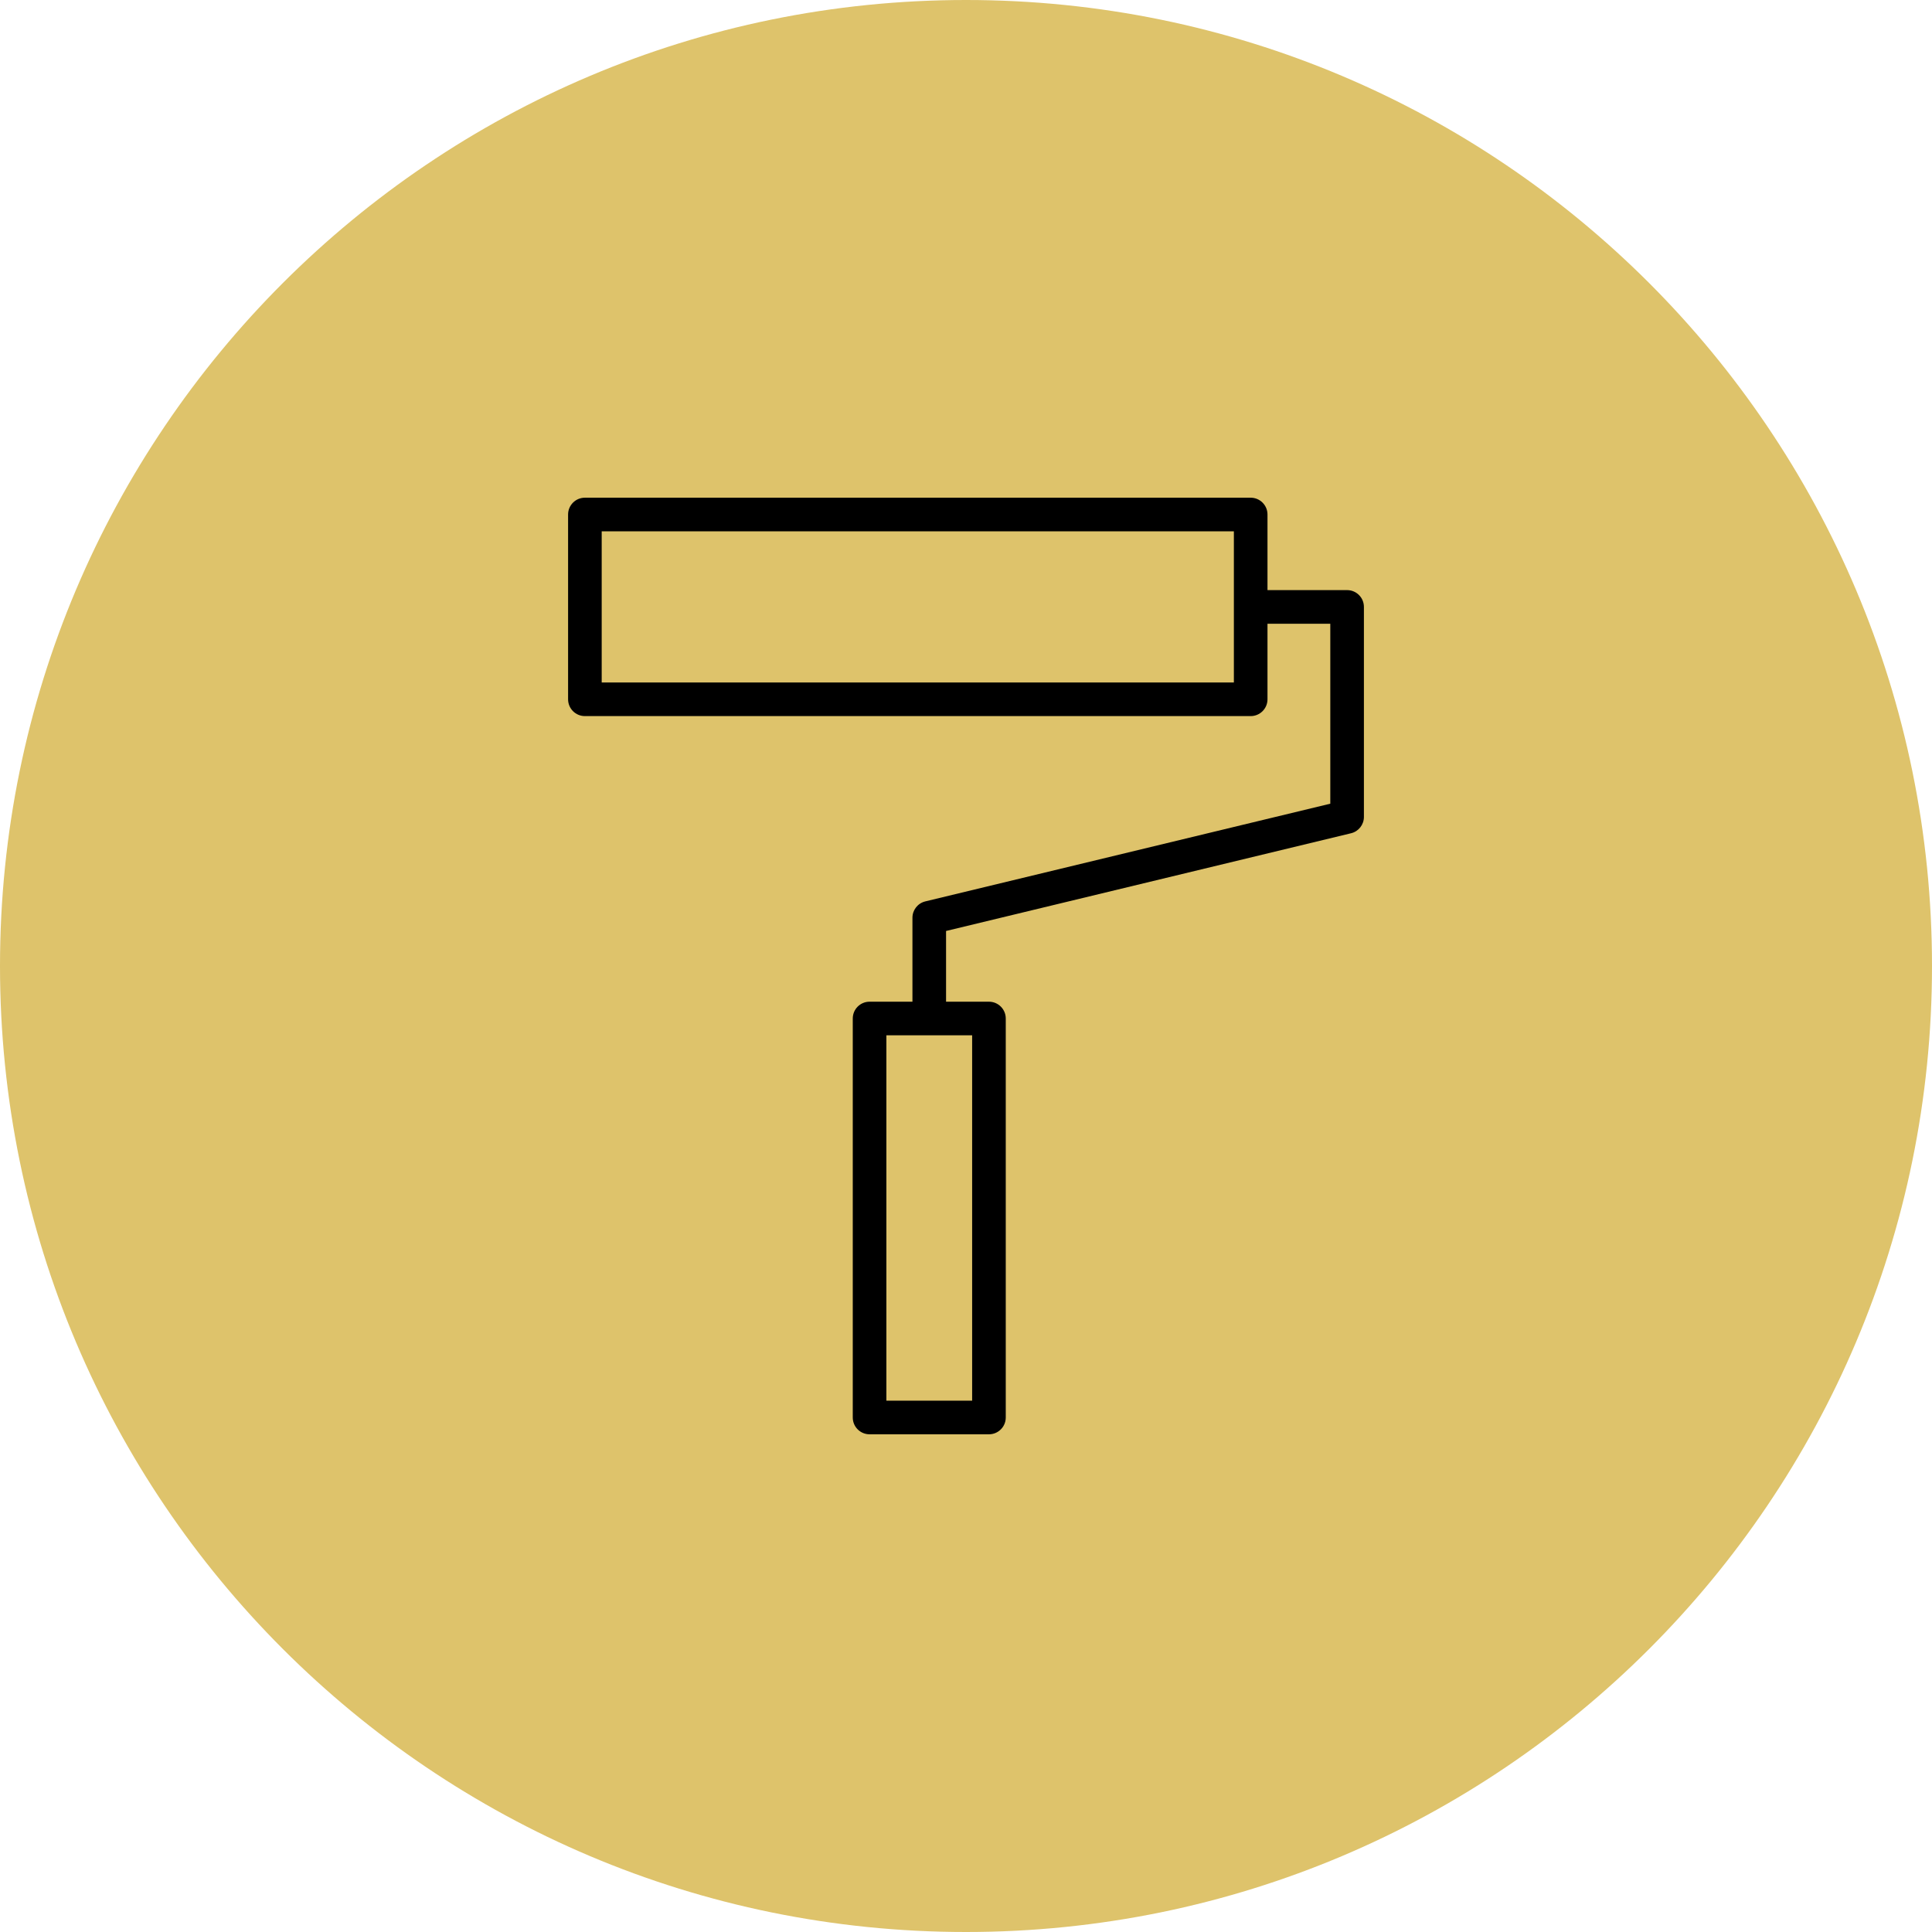
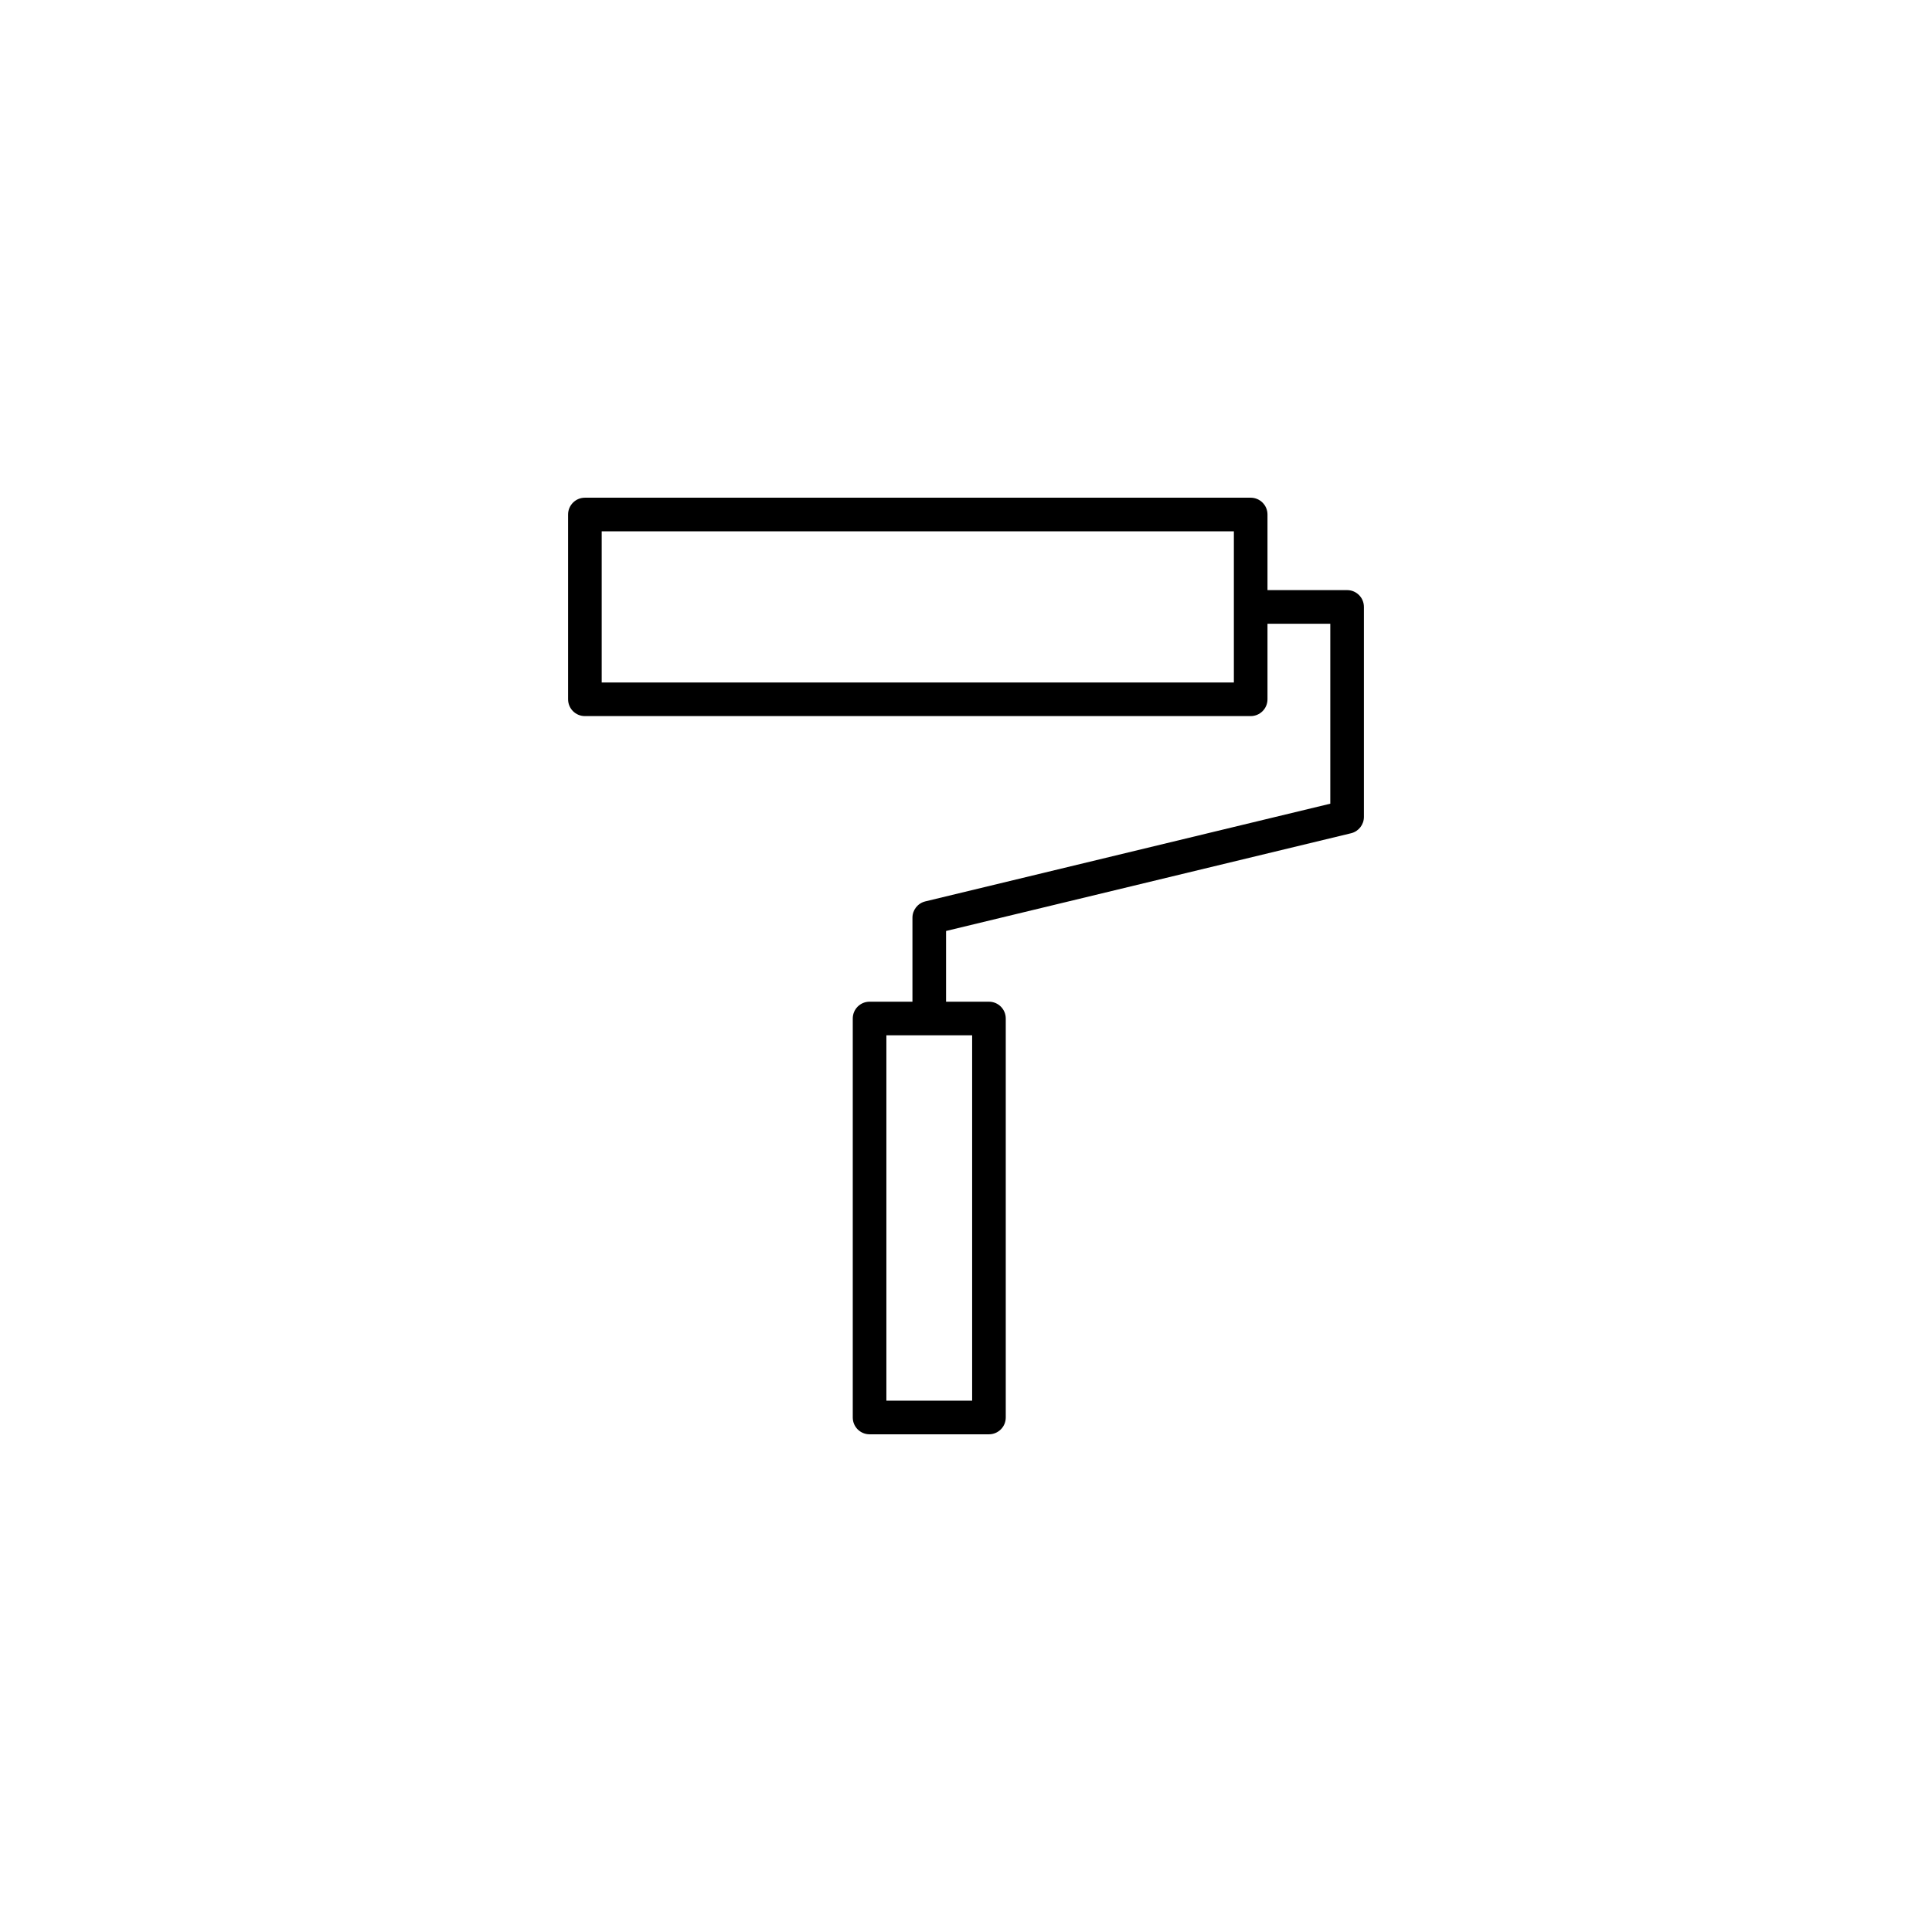
<svg xmlns="http://www.w3.org/2000/svg" viewBox="0 0 100.00 100.00" data-guides="{&quot;vertical&quot;:[],&quot;horizontal&quot;:[]}">
  <defs />
-   <path color="rgb(51, 51, 51)" fill-rule="evenodd" fill="#dec36b" x="0" y="0" width="100" height="100" rx="50" ry="50" id="tSvg651e449209" title="Rectangle 1" fill-opacity="1" stroke="none" stroke-opacity="1" d="M0 50C0 22.386 22.386 0 50 0H50C77.614 0 100 22.386 100 50H100C100 77.614 77.614 100 50 100H50C22.386 100 0 77.614 0 50Z" style="transform-origin: 50px 50px;" />
  <path fill="#000000" stroke="#000000" fill-opacity="1" stroke-width="0" stroke-opacity="1" color="rgb(51, 51, 51)" fill-rule="evenodd" id="tSvg188ce43b34d" title="Path 1" d="M69.726 30.544C68.352 30.544 66.978 30.544 65.605 30.544C65.605 29.24 65.605 27.935 65.605 26.631C65.605 26.151 65.215 25.761 64.735 25.761C53.248 25.761 41.761 25.761 30.274 25.761C29.793 25.761 29.404 26.151 29.404 26.631C29.404 29.819 29.404 33.007 29.404 36.195C29.404 36.676 29.793 37.065 30.274 37.065C41.761 37.065 53.248 37.065 64.735 37.065C65.215 37.065 65.605 36.676 65.605 36.195C65.605 34.892 65.605 33.588 65.605 32.284C66.689 32.284 67.772 32.284 68.856 32.284C68.856 35.389 68.856 38.494 68.856 41.599C61.868 43.285 54.881 44.97 47.894 46.656C47.503 46.751 47.228 47.1 47.228 47.502C47.228 48.951 47.228 50.399 47.228 51.848C46.488 51.848 45.748 51.848 45.008 51.848C44.528 51.848 44.139 52.237 44.139 52.718C44.139 59.602 44.139 66.486 44.139 73.369C44.139 73.85 44.528 74.239 45.008 74.239C47.068 74.239 49.128 74.239 51.188 74.239C51.668 74.239 52.058 73.85 52.058 73.369C52.058 66.486 52.058 59.602 52.058 52.718C52.058 52.237 51.668 51.848 51.188 51.848C50.448 51.848 49.708 51.848 48.968 51.848C48.968 50.628 48.968 49.407 48.968 48.187C55.955 46.501 62.943 44.815 69.93 43.129C70.321 43.035 70.596 42.685 70.596 42.284C70.596 38.66 70.596 35.037 70.596 31.414C70.596 30.933 70.206 30.544 69.726 30.544ZM63.865 35.325C52.958 35.325 42.051 35.325 31.144 35.325C31.144 32.717 31.144 30.109 31.144 27.501C42.051 27.501 52.958 27.501 63.865 27.501C63.865 30.109 63.865 32.717 63.865 35.325ZM50.318 72.499C48.839 72.499 47.359 72.499 45.879 72.499C45.879 66.195 45.879 59.892 45.879 53.588C47.359 53.588 48.839 53.588 50.318 53.588C50.318 59.892 50.318 66.195 50.318 72.499Z" />
</svg>